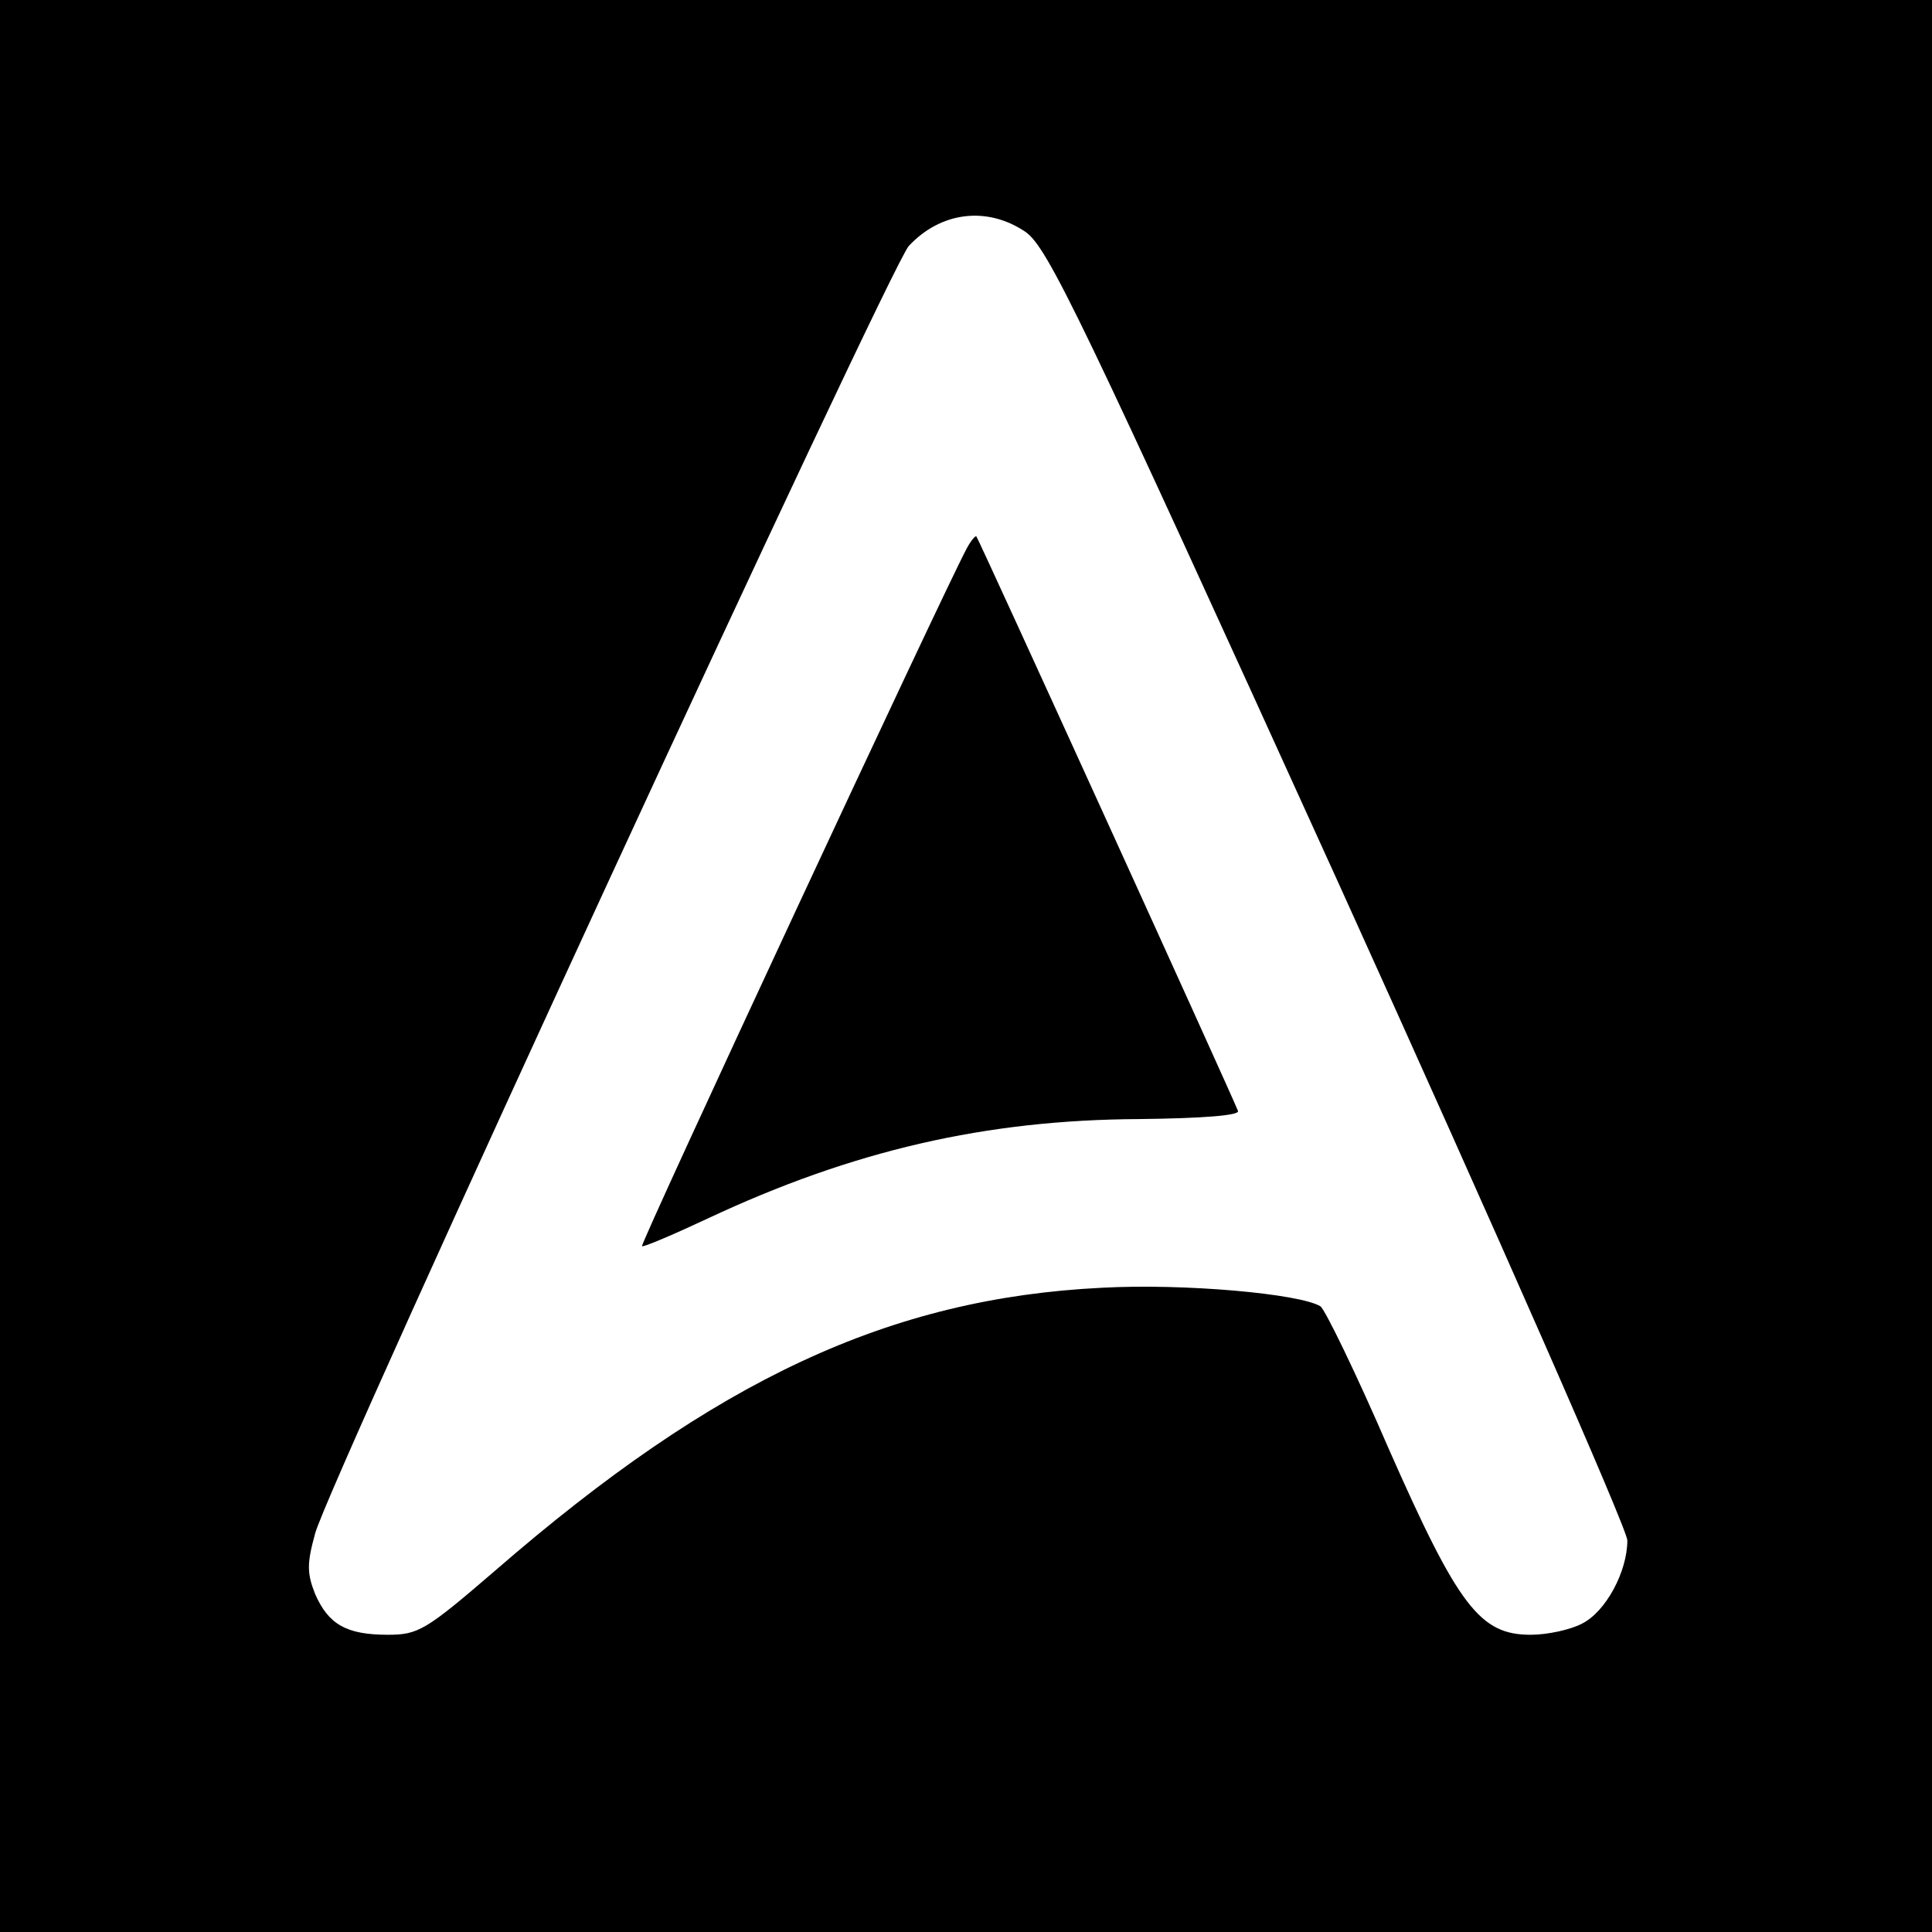
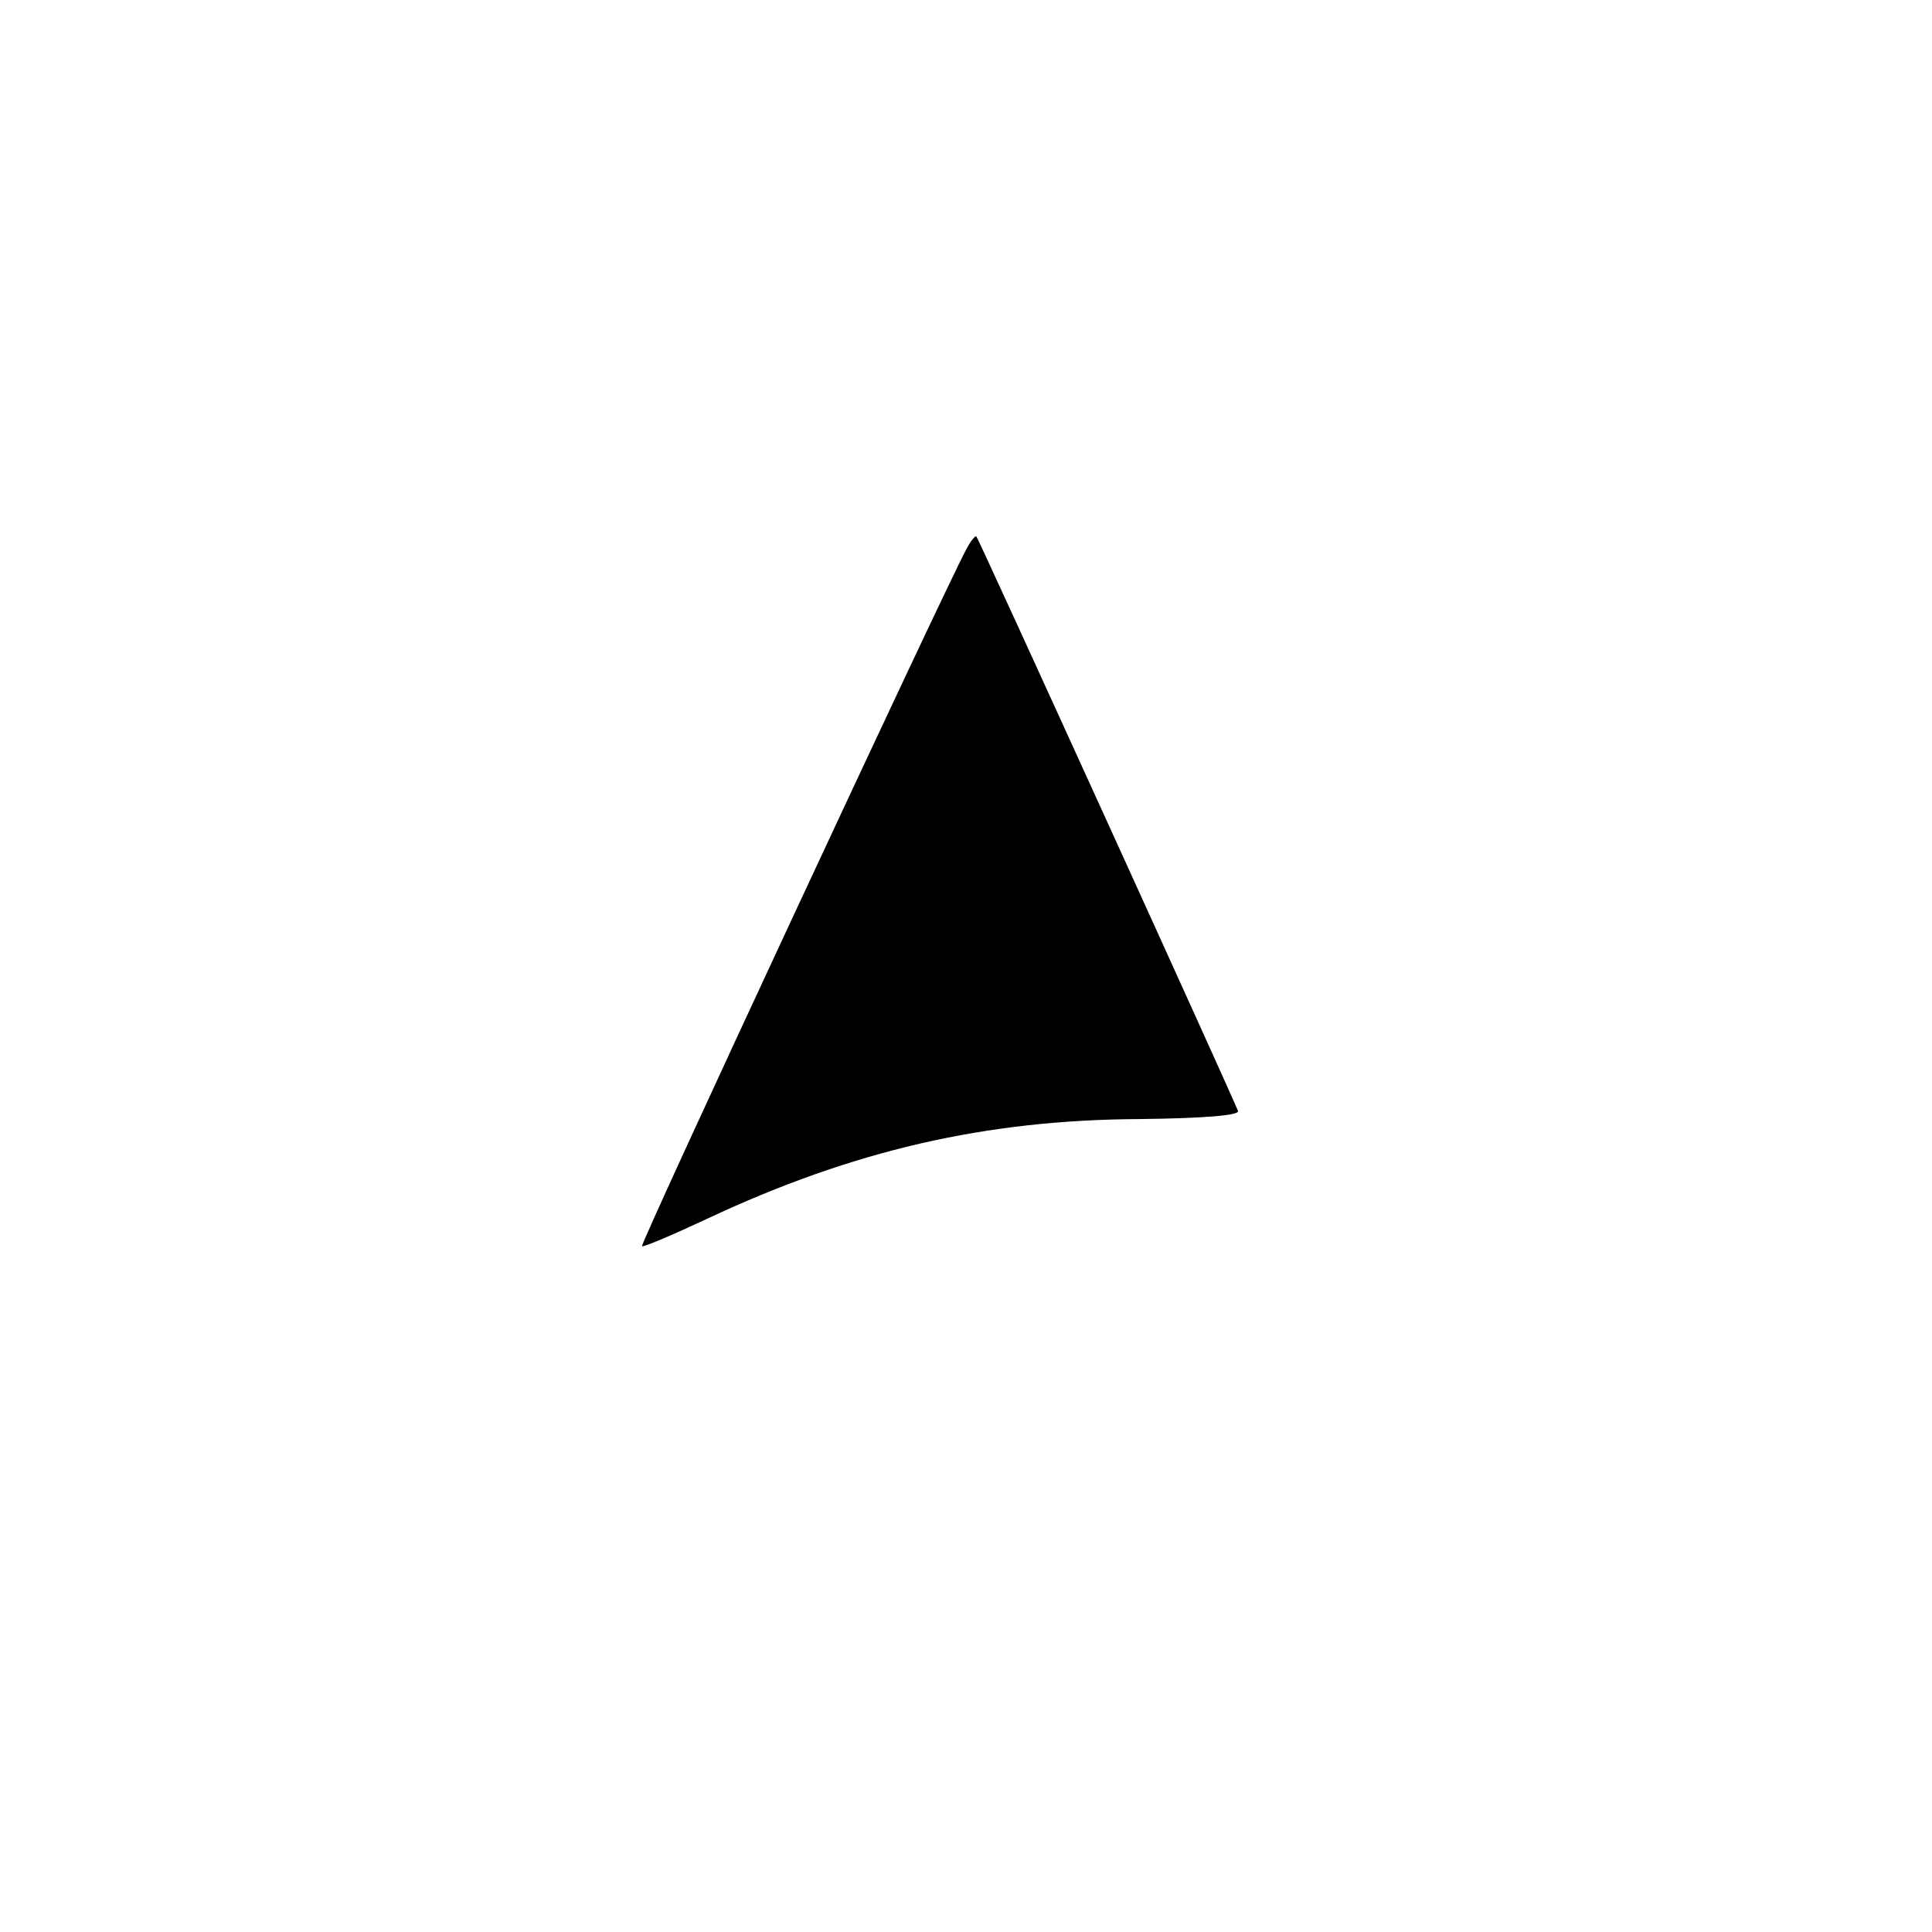
<svg xmlns="http://www.w3.org/2000/svg" version="1.0" width="260pt" height="260pt" viewBox="0 0 260 260" preserveAspectRatio="xMidYMid meet">
  <g transform="translate(0,260) scale(0.1,-0.1)" fill="#000000" stroke="none">
-     <path d="M0 1300 l0 -1300 1300 0 1300 0 0 1300 0 1300 -1300 0 -1300 0 0 -1300z m1380 988 c30 -21 74 -112 422 -878 213 -470 388 -868 388 -883 0 -42 -29 -96 -61 -112 -15 -8 -46 -15 -69 -15 -68 0 -97 37 -191 250 -44 102 -86 188 -92 192 -28 17 -183 31 -294 25 -285 -14 -520 -123 -817 -381 -93 -80 -103 -86 -144 -86 -56 0 -80 14 -98 55 -11 28 -11 41 0 81 18 69 773 1704 799 1733 43 46 105 54 157 19z" />
    <path d="M1300 1860 c-31 -58 -439 -934 -436 -937 1 -2 41 15 88 37 196 92 375 133 581 134 87 1 136 5 133 11 -8 21 -349 770 -352 773 -1 2 -8 -6 -14 -18z" />
  </g>
</svg>